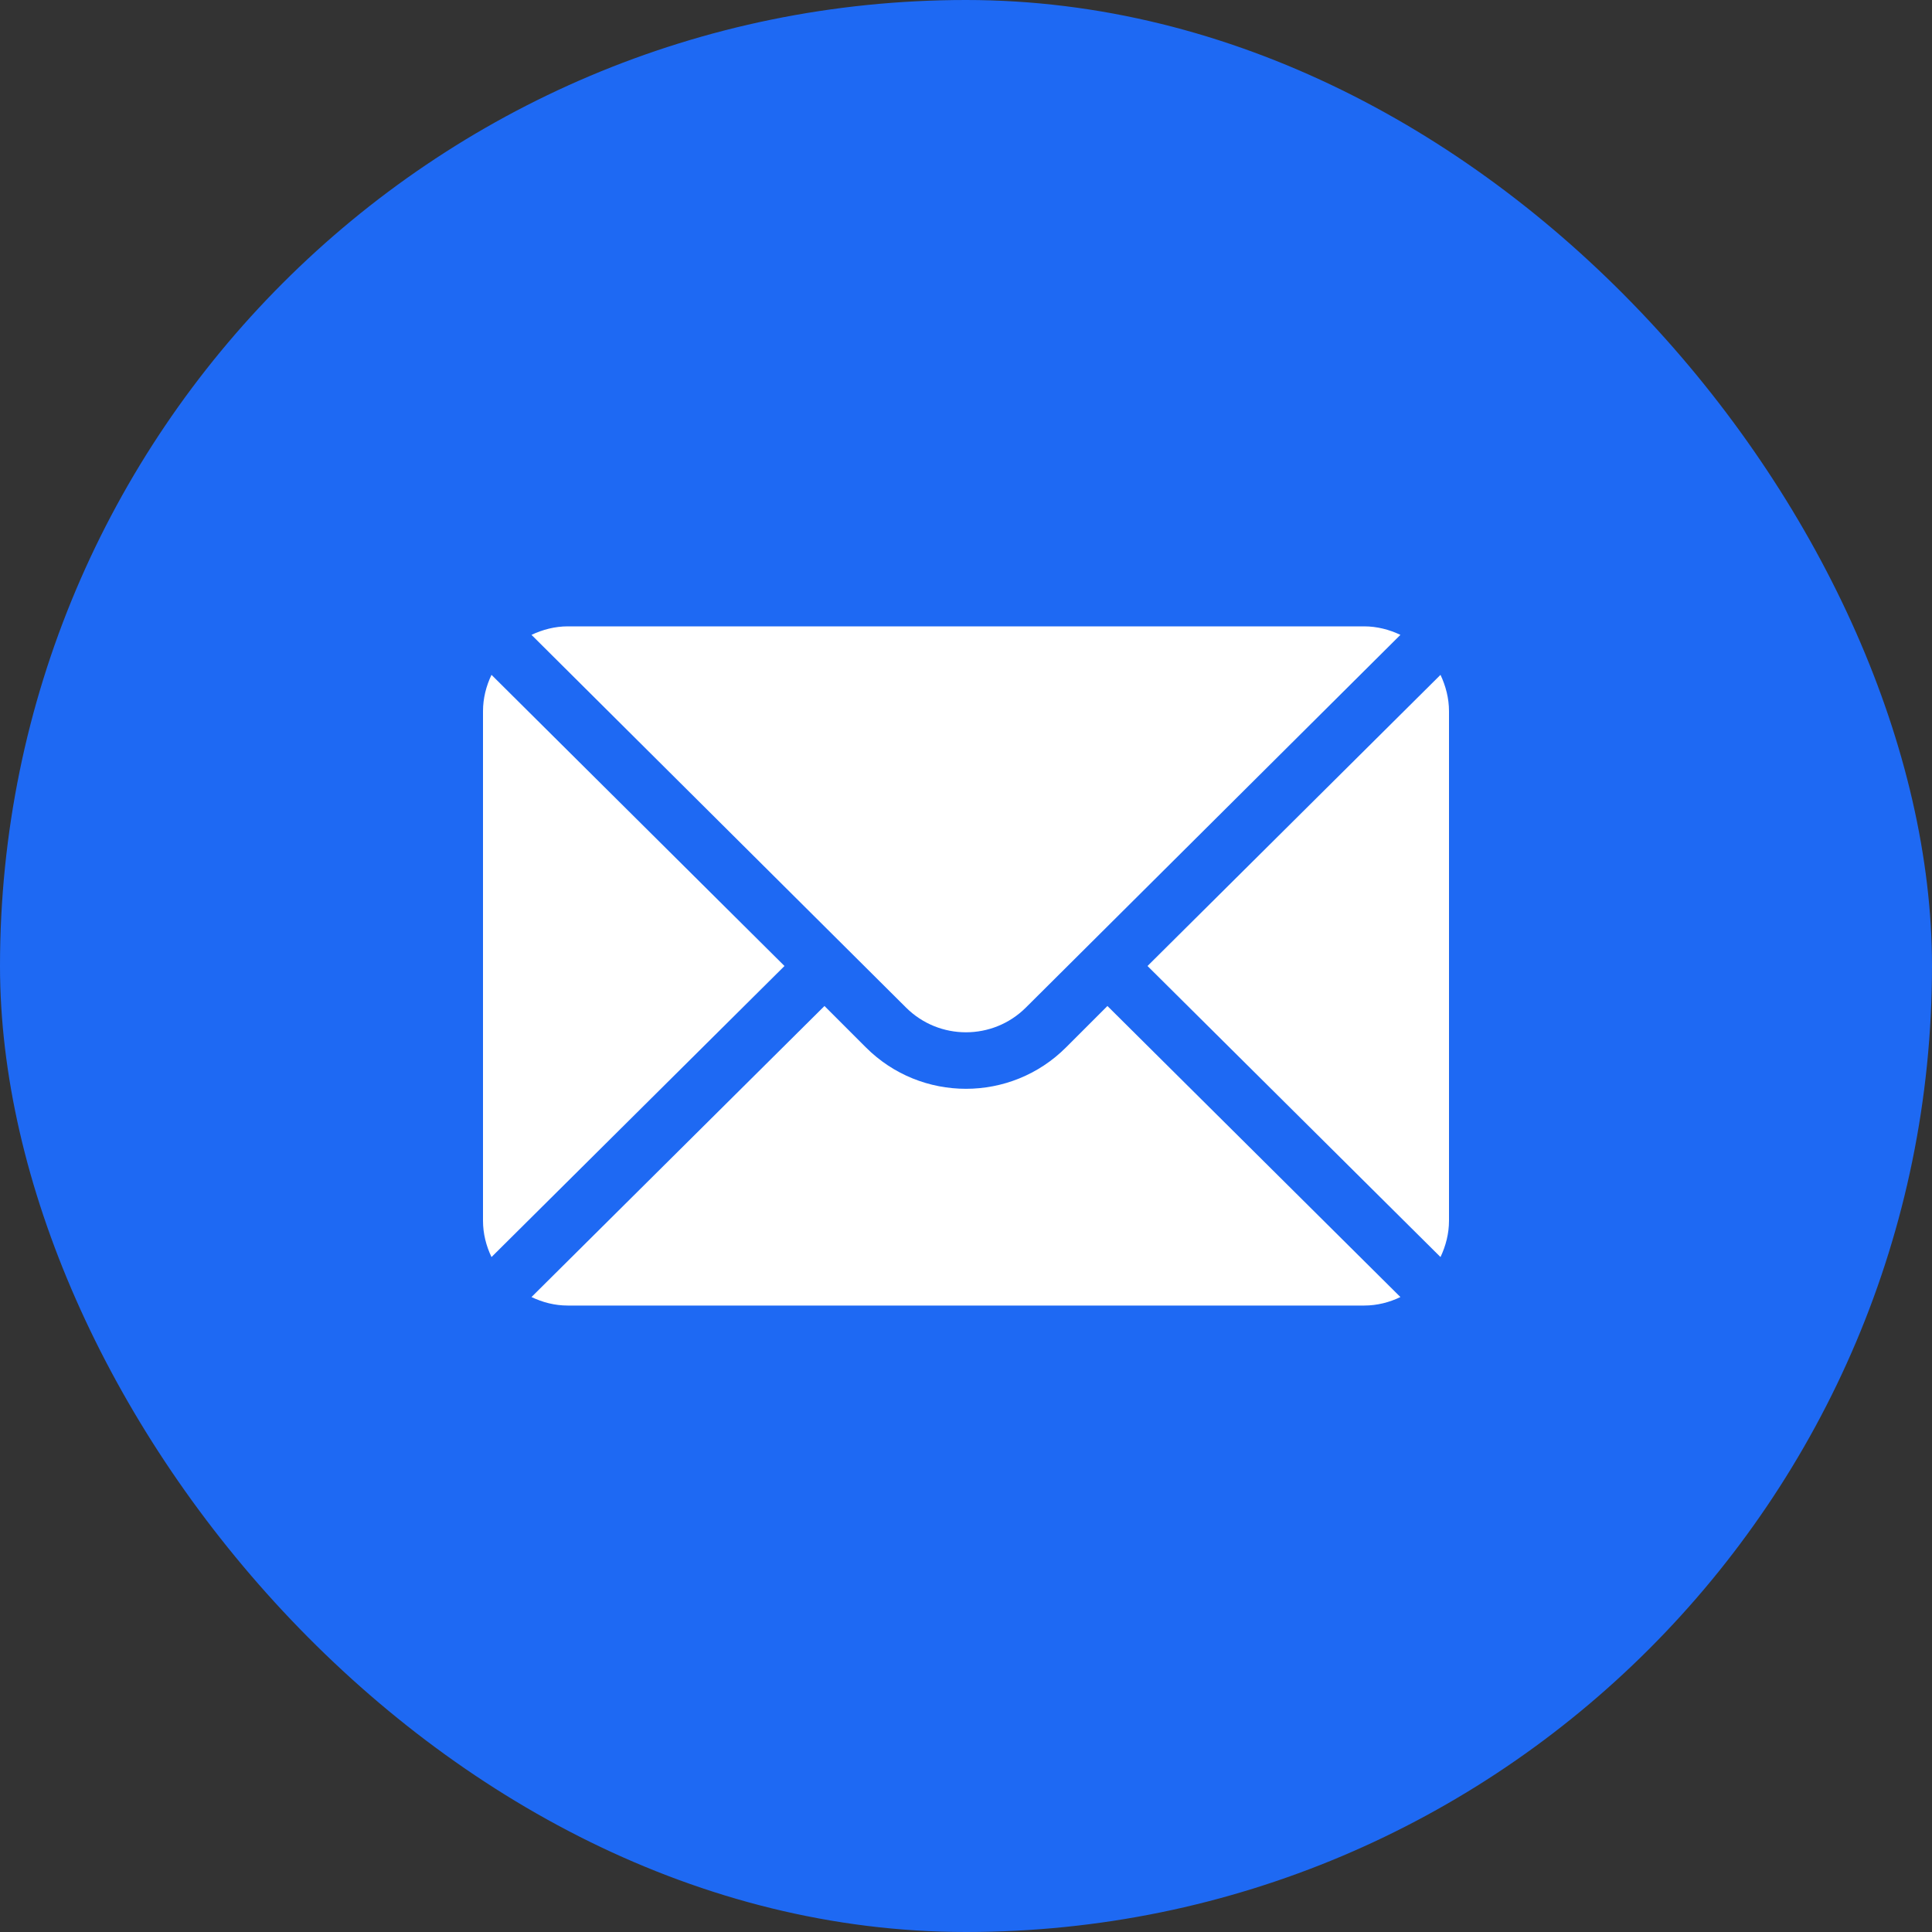
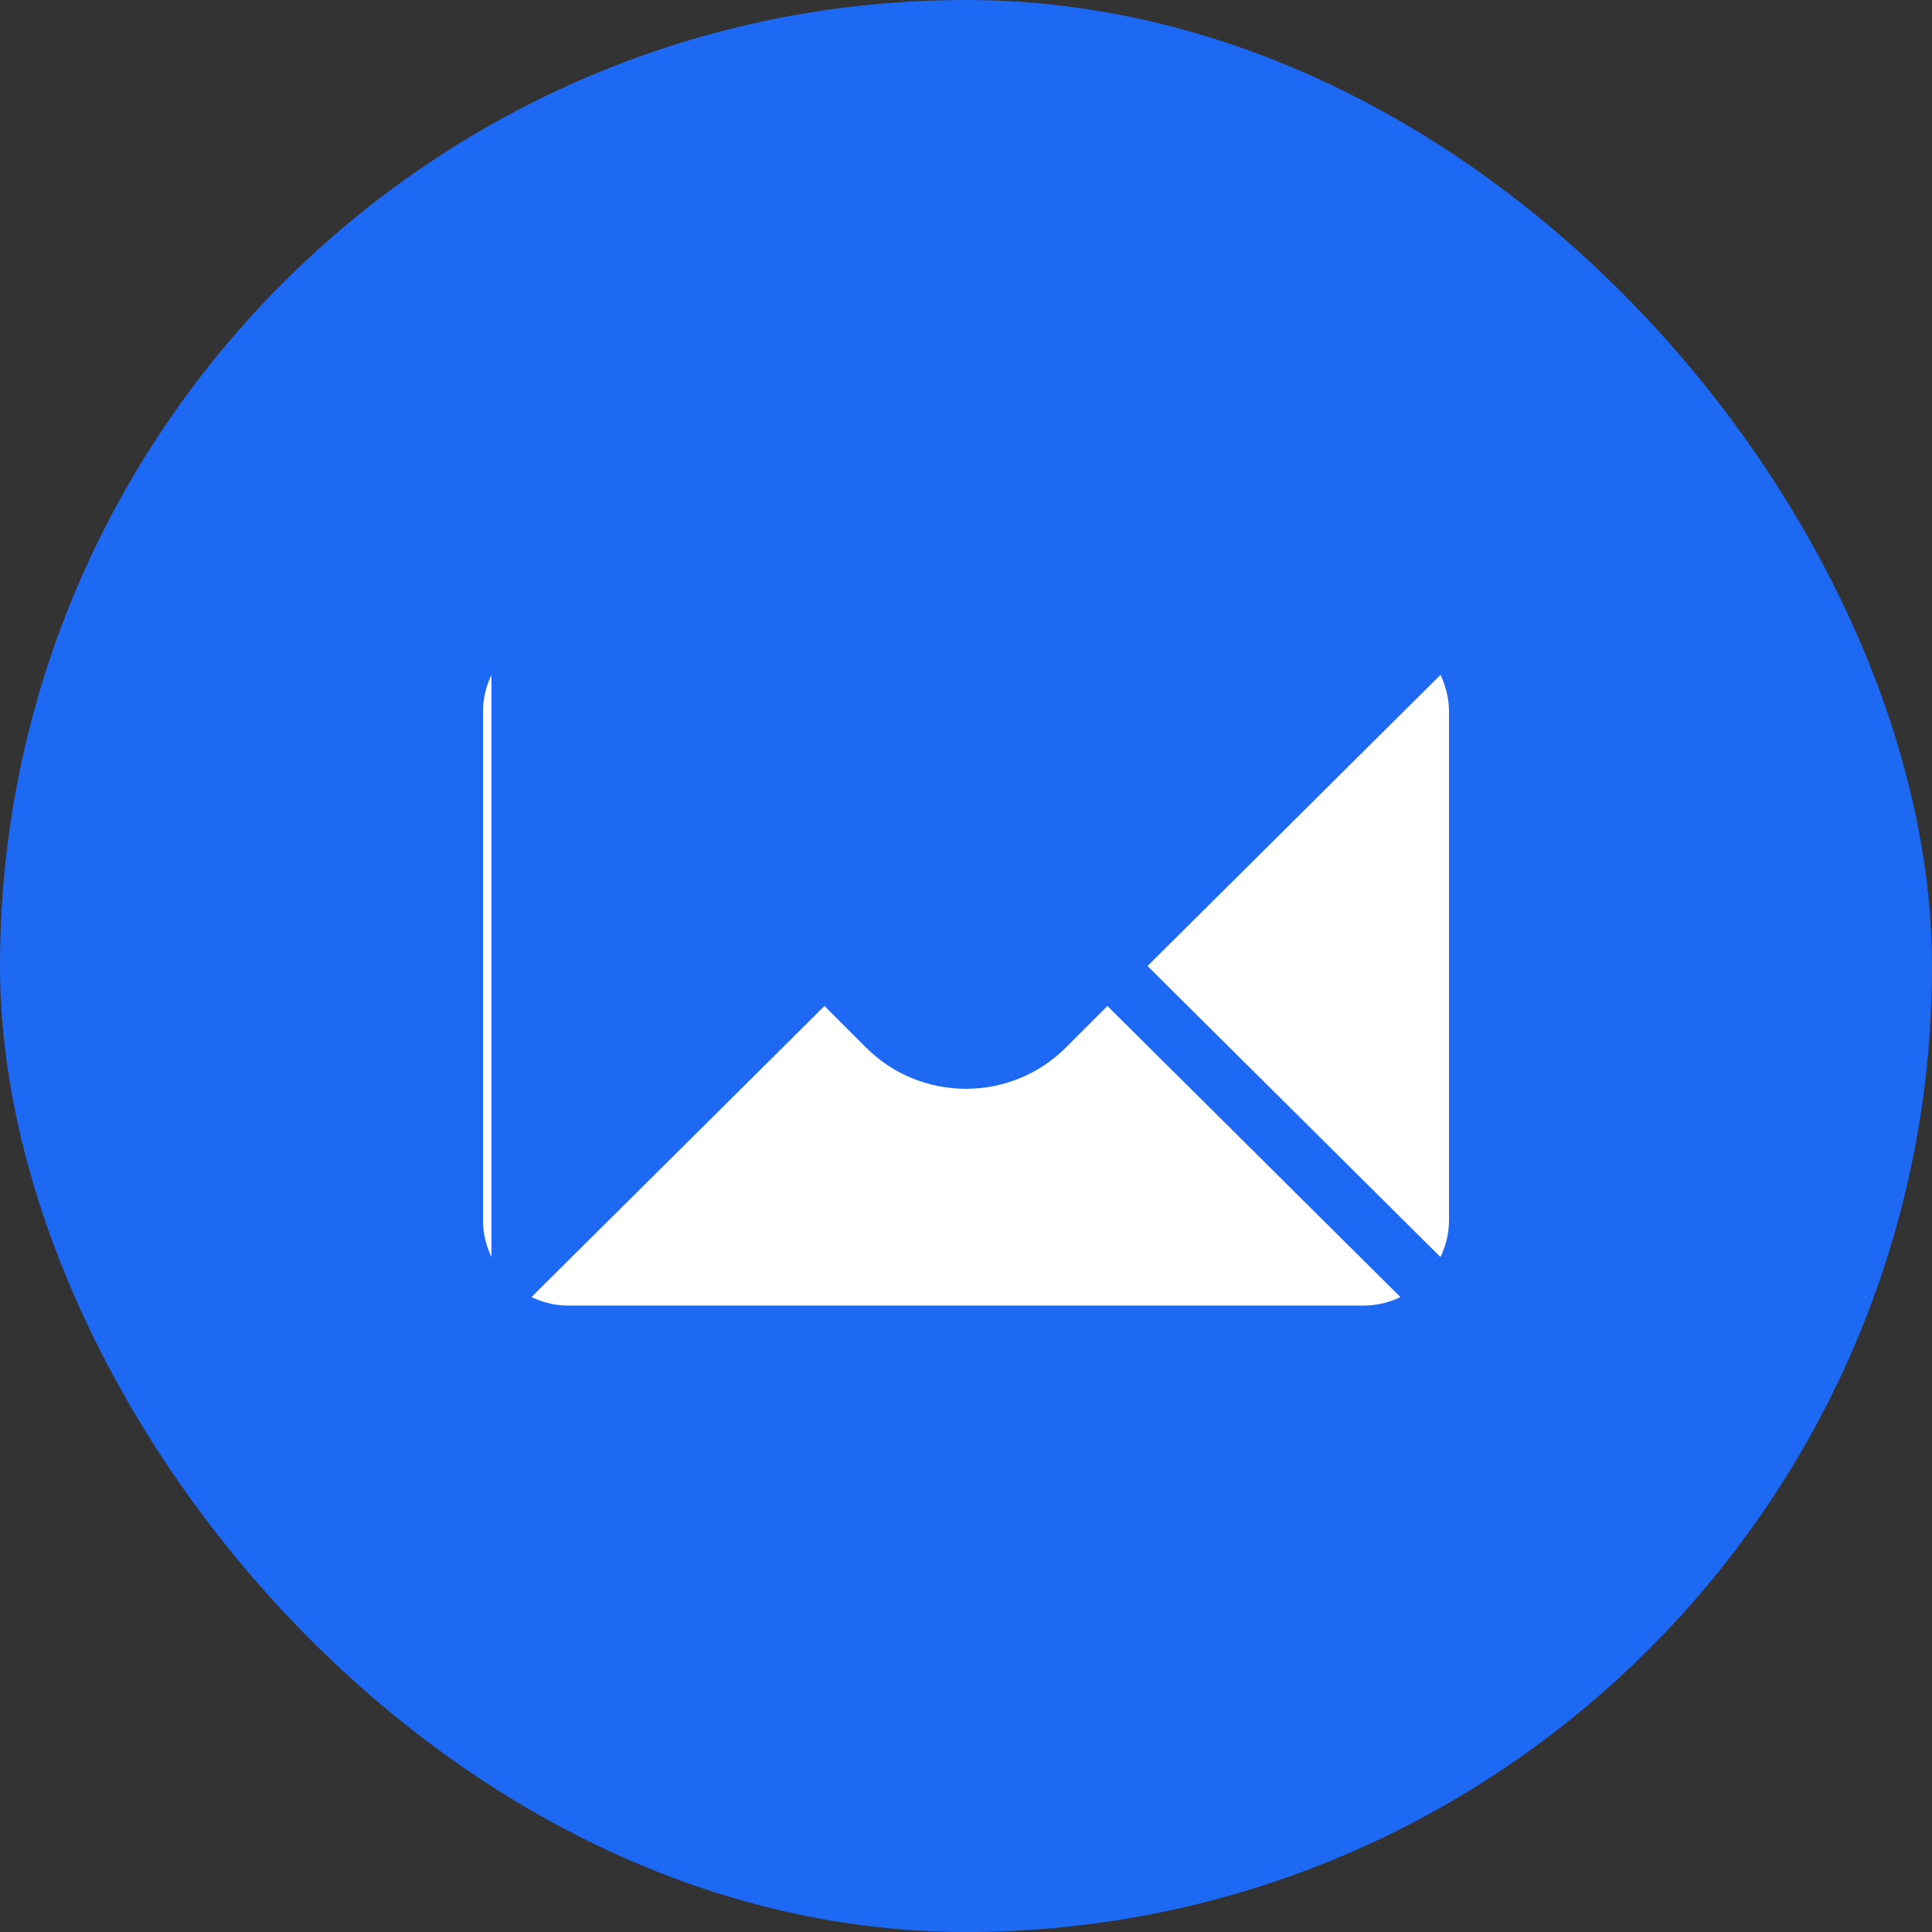
<svg xmlns="http://www.w3.org/2000/svg" width="20" height="20" viewBox="0 0 20 20" fill="none">
  <rect x="0" y="0" width="20" height="20" fill="#333333" stroke="none" />
  <rect width="20" height="20" rx="10" fill="#1E69F3" />
  <path d="M14.912 6.986L11.879 10L14.912 13.013C14.966 12.898 15 12.772 15 12.636V7.363C15 7.228 14.966 7.101 14.912 6.986Z" fill="white" />
-   <path d="M14.121 6.484H5.878C5.743 6.484 5.617 6.518 5.502 6.572L9.378 10.429C9.721 10.772 10.278 10.772 10.621 10.429L14.497 6.572C14.383 6.518 14.256 6.484 14.121 6.484Z" fill="white" />
-   <path d="M5.088 6.986C5.033 7.101 5 7.228 5 7.363V12.636C5 12.772 5.033 12.898 5.088 13.013L8.121 10L5.088 6.986Z" fill="white" />
+   <path d="M5.088 6.986C5.033 7.101 5 7.228 5 7.363V12.636C5 12.772 5.033 12.898 5.088 13.013L5.088 6.986Z" fill="white" />
  <path d="M11.464 10.414L11.035 10.843C10.464 11.414 9.535 11.414 8.964 10.843L8.535 10.414L5.502 13.427C5.617 13.482 5.743 13.515 5.878 13.515H14.121C14.256 13.515 14.383 13.482 14.497 13.427L11.464 10.414Z" fill="white" />
</svg>